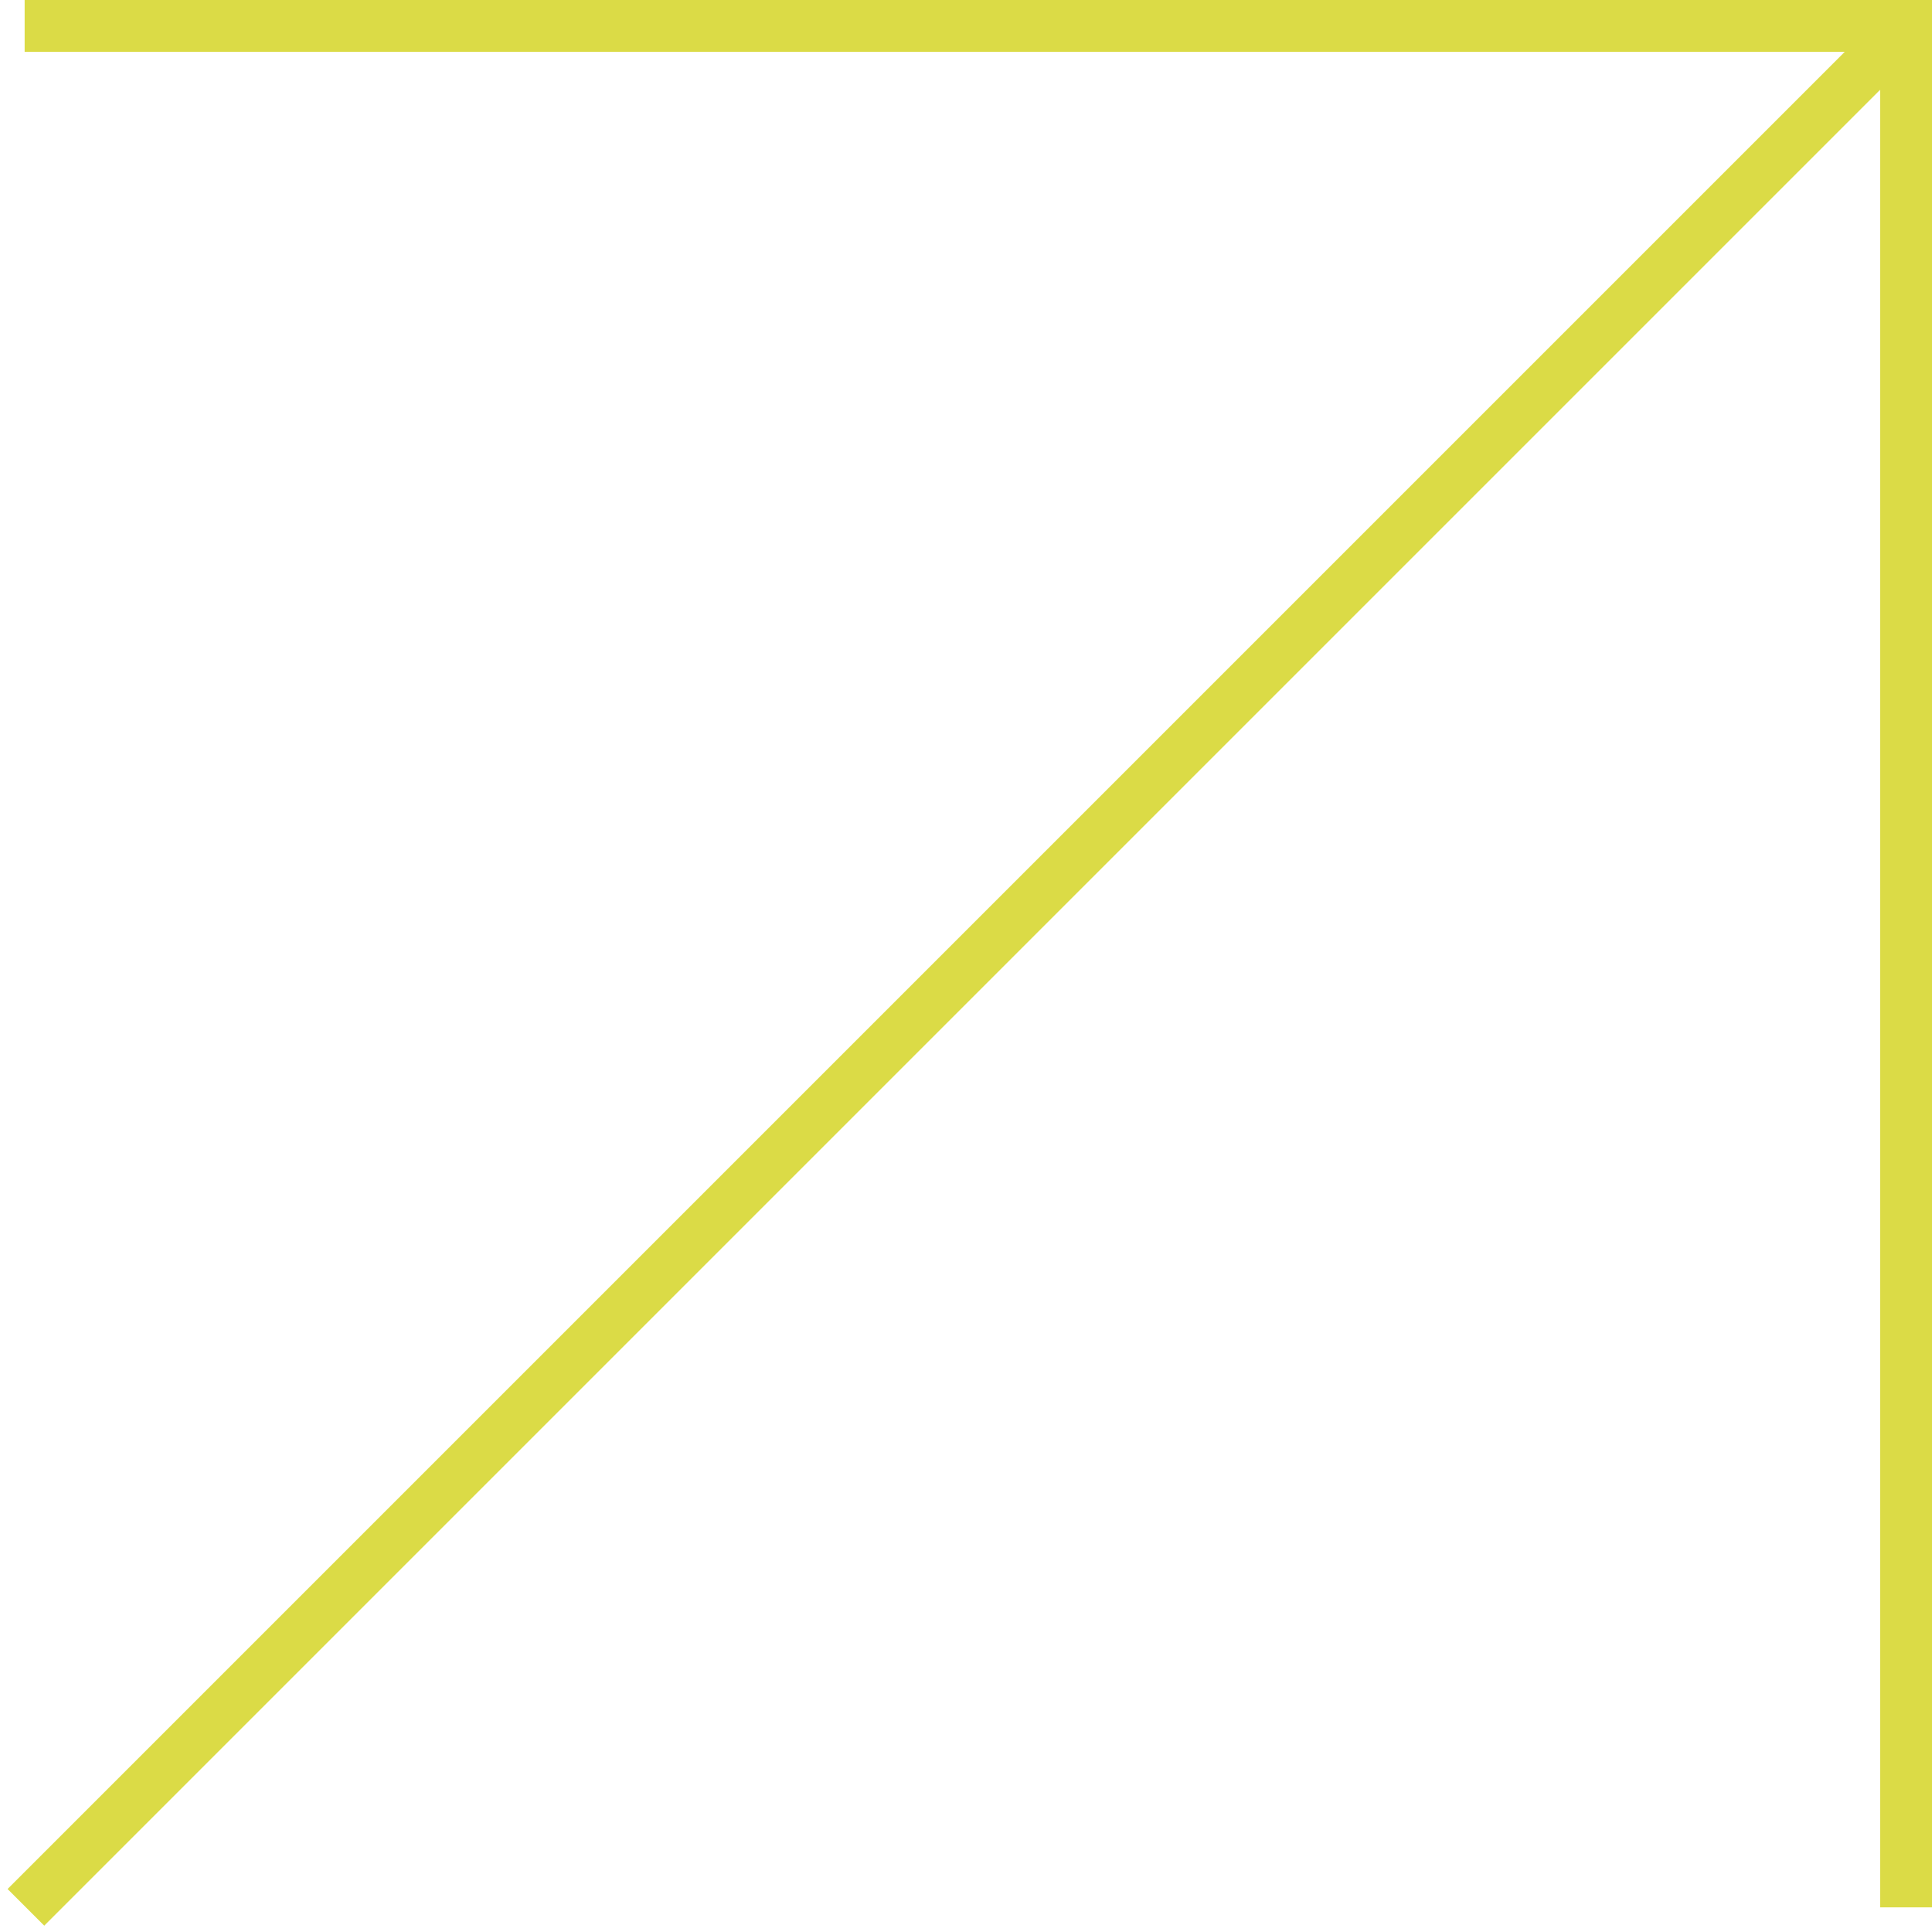
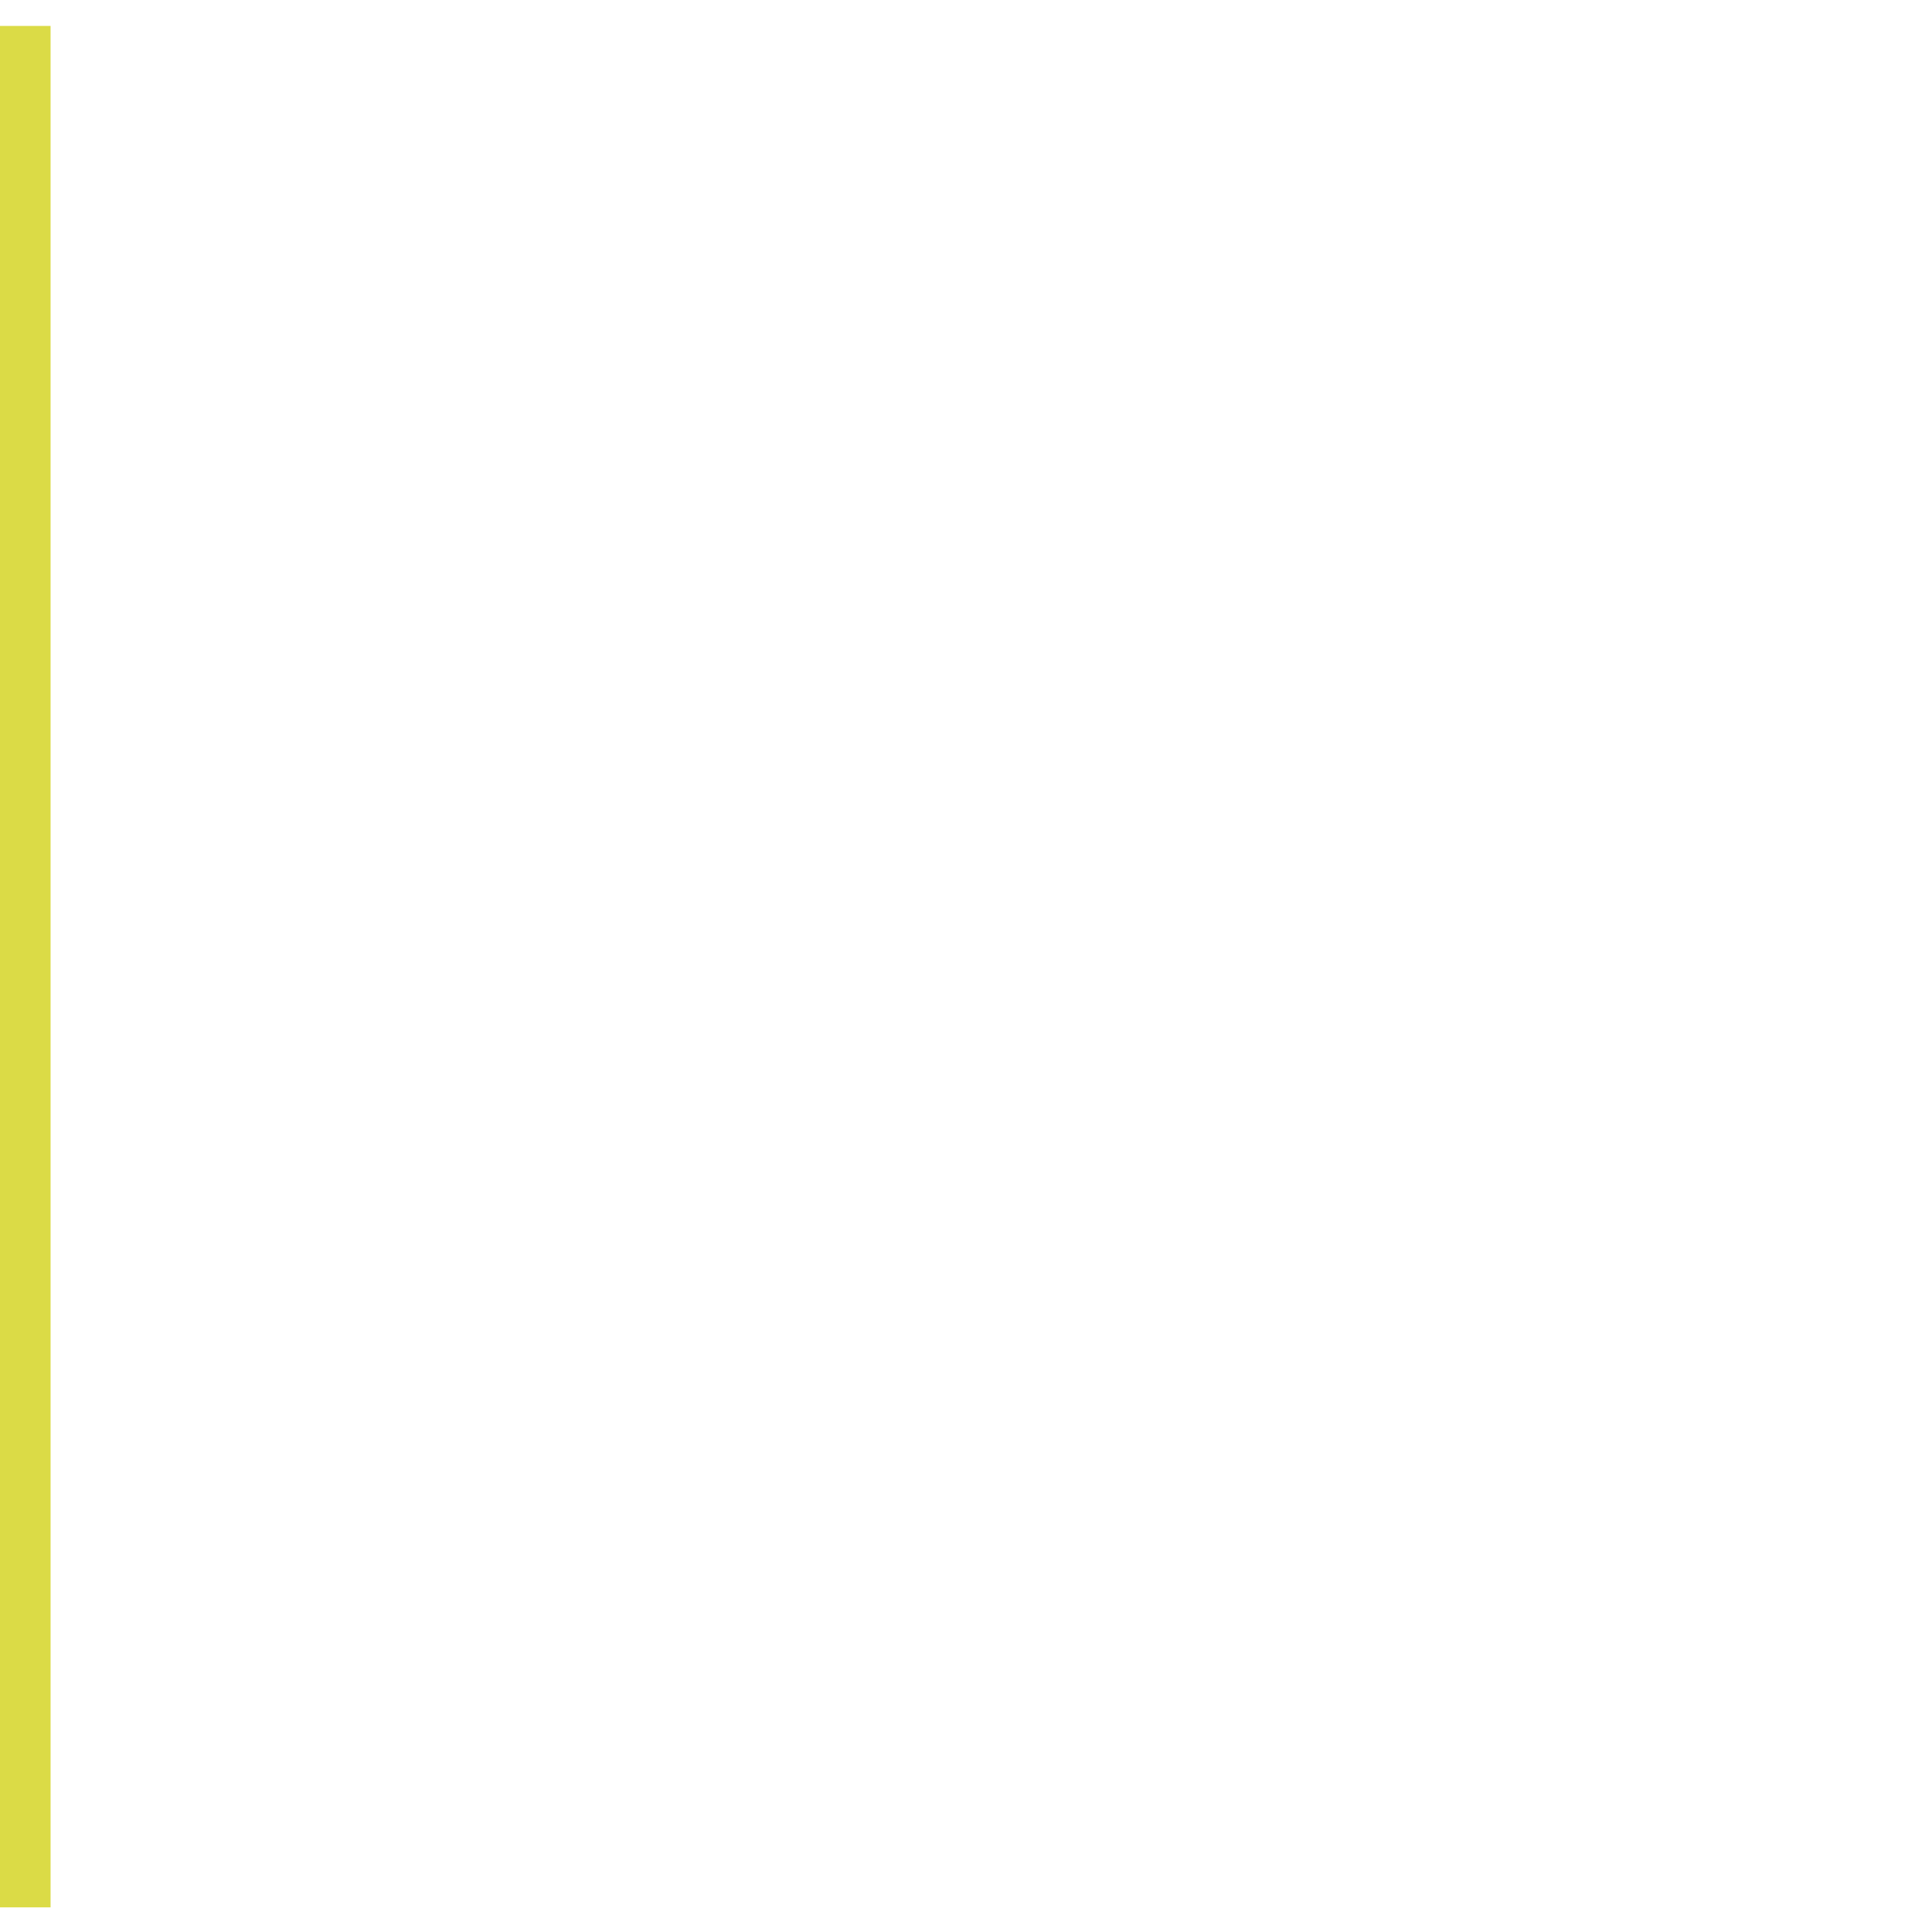
<svg xmlns="http://www.w3.org/2000/svg" width="149" height="149" viewBox="0 0 149 149" fill="none">
-   <path d="M146.998 2.098L1.998 147.098" stroke="#DBDB46" stroke-width="4" stroke-miterlimit="10" />
-   <path d="M1.9 2H147V147.1" stroke="#DBDB46" stroke-width="4" stroke-miterlimit="10" />
+   <path d="M1.9 2V147.1" stroke="#DBDB46" stroke-width="4" stroke-miterlimit="10" />
</svg>